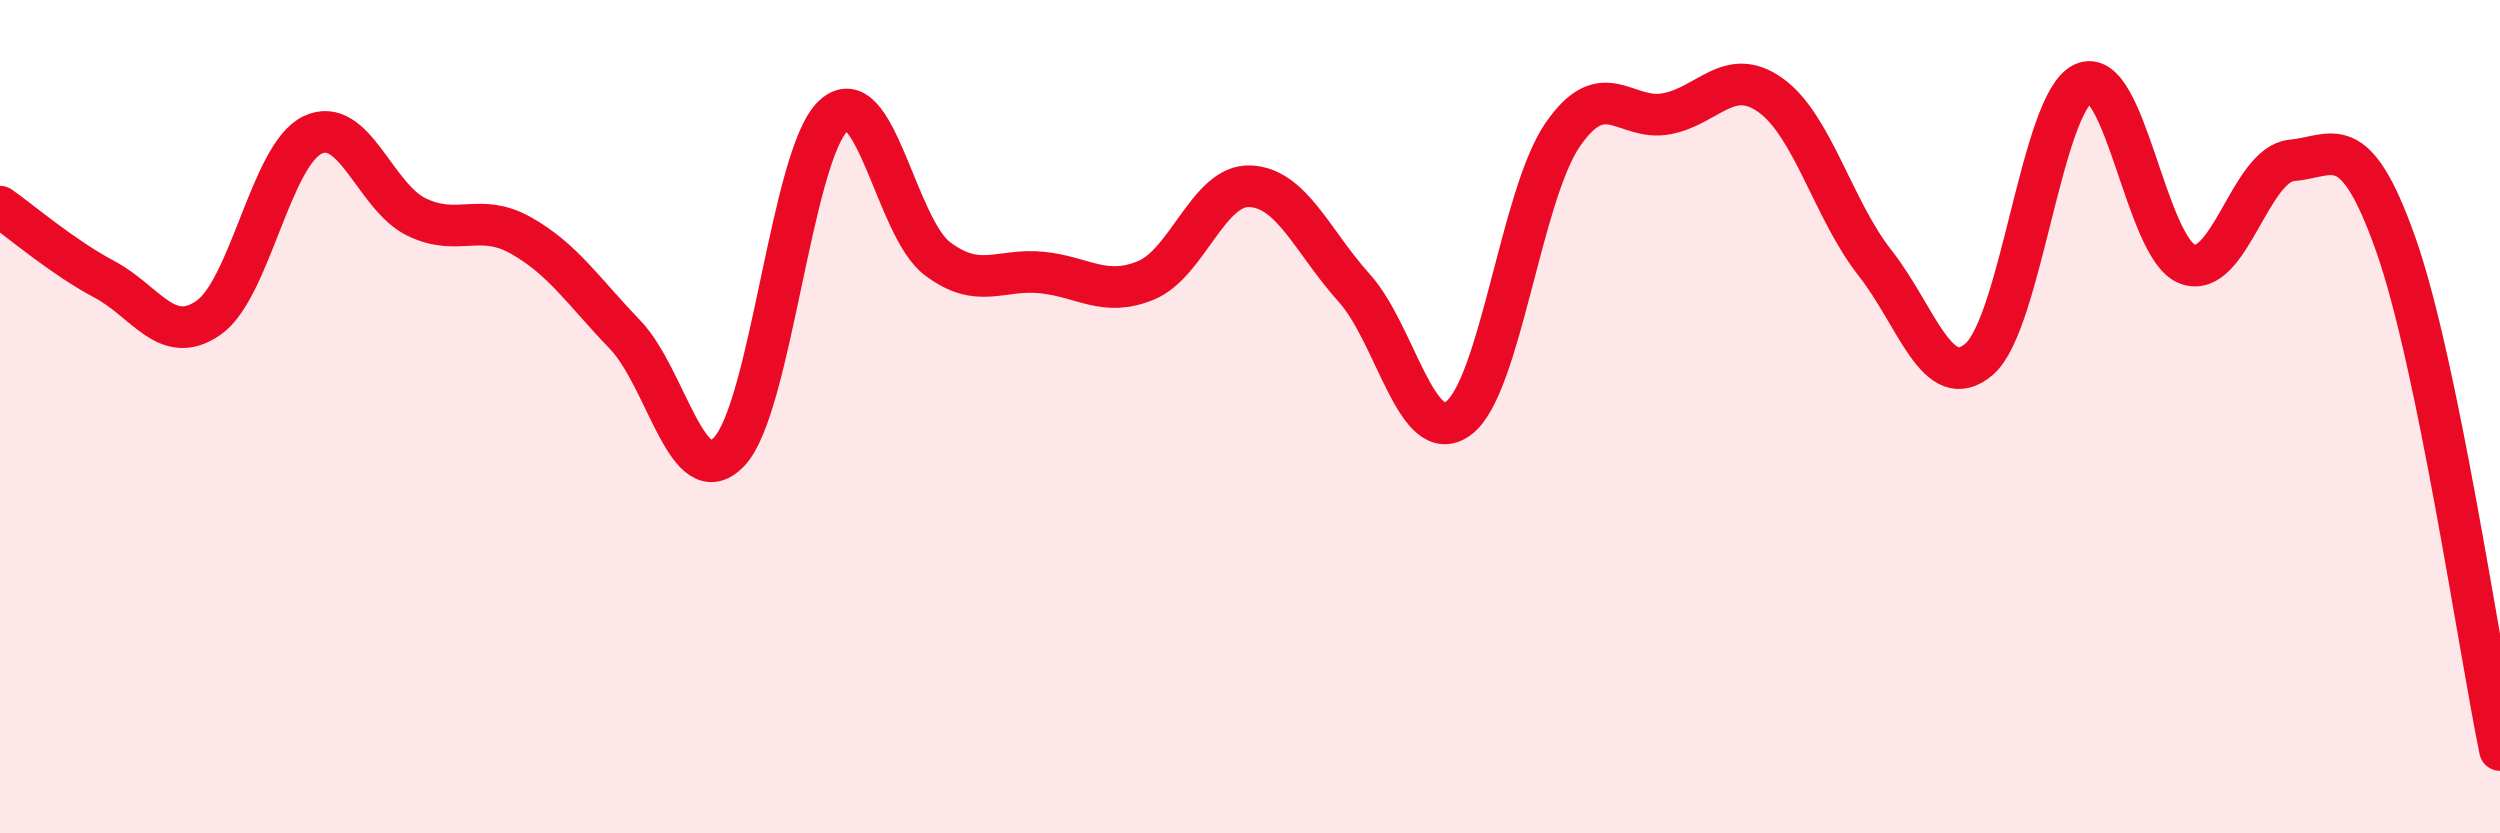
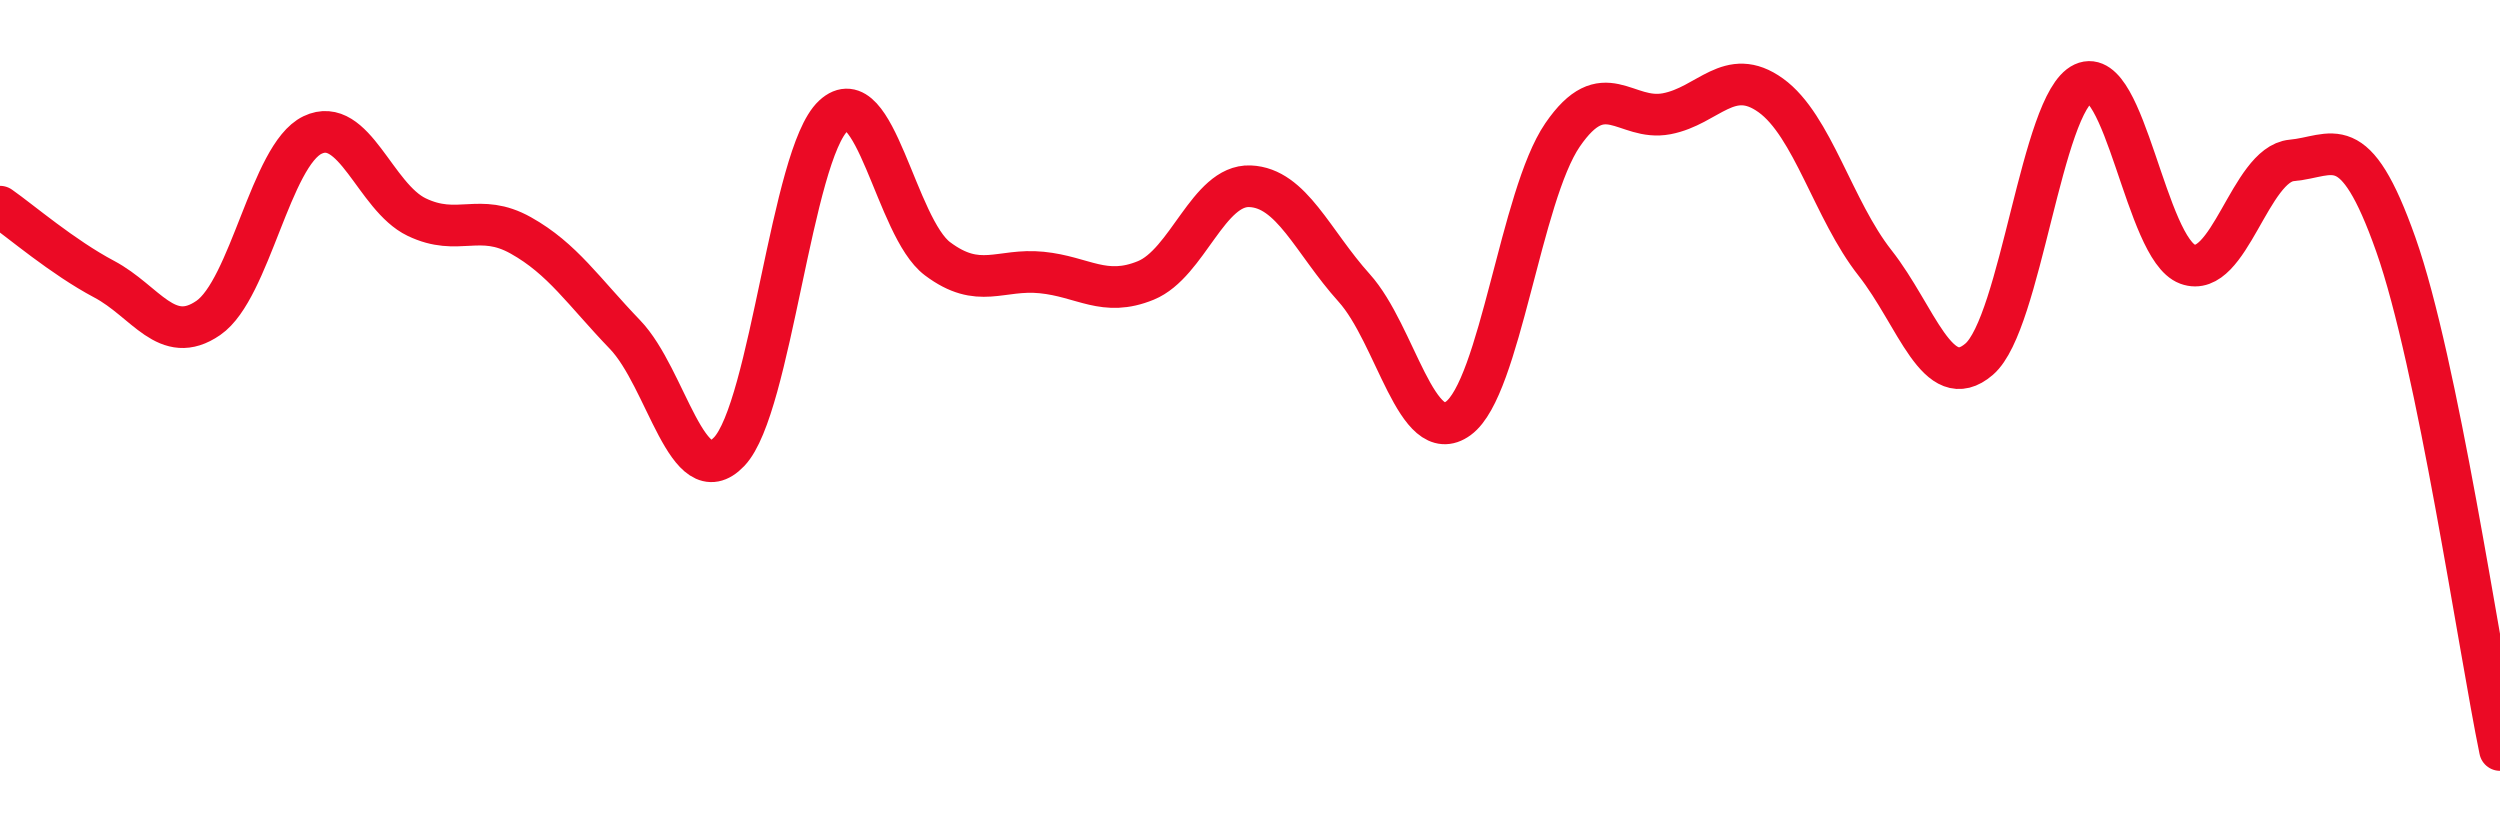
<svg xmlns="http://www.w3.org/2000/svg" width="60" height="20" viewBox="0 0 60 20">
-   <path d="M 0,4.96 C 0.5,5.31 1.5,6.17 2.5,6.7 C 3.5,7.23 4,8.32 5,7.63 C 6,6.94 6.5,3.72 7.5,3.24 C 8.5,2.76 9,4.73 10,5.21 C 11,5.69 11.5,5.09 12.5,5.65 C 13.5,6.21 14,6.99 15,8.03 C 16,9.07 16.5,11.89 17.5,10.84 C 18.5,9.79 19,3.71 20,2.78 C 21,1.85 21.5,5.46 22.5,6.21 C 23.5,6.96 24,6.44 25,6.54 C 26,6.64 26.5,7.14 27.5,6.73 C 28.5,6.32 29,4.43 30,4.47 C 31,4.51 31.5,5.8 32.5,6.91 C 33.5,8.02 34,10.77 35,10.04 C 36,9.31 36.5,4.7 37.5,3.24 C 38.5,1.78 39,2.92 40,2.73 C 41,2.54 41.5,1.57 42.5,2.29 C 43.5,3.01 44,5.04 45,6.31 C 46,7.58 46.5,9.48 47.5,8.62 C 48.5,7.76 49,2.46 50,2 C 51,1.54 51.5,5.97 52.5,6.34 C 53.5,6.71 54,3.94 55,3.85 C 56,3.76 56.5,3.04 57.5,5.87 C 58.5,8.7 59.5,15.57 60,18L60 20L0 20Z" fill="#EB0A25" opacity="0.1" stroke-linecap="round" stroke-linejoin="round" />
  <path d="M 0,4.96 C 0.5,5.31 1.5,6.17 2.5,6.7 C 3.5,7.23 4,8.32 5,7.63 C 6,6.94 6.5,3.72 7.5,3.24 C 8.5,2.76 9,4.73 10,5.21 C 11,5.69 11.5,5.09 12.5,5.65 C 13.5,6.21 14,6.99 15,8.03 C 16,9.07 16.5,11.89 17.5,10.84 C 18.5,9.79 19,3.71 20,2.78 C 21,1.85 21.5,5.46 22.5,6.21 C 23.5,6.96 24,6.44 25,6.54 C 26,6.64 26.5,7.14 27.5,6.73 C 28.5,6.32 29,4.43 30,4.47 C 31,4.51 31.5,5.8 32.5,6.91 C 33.5,8.02 34,10.77 35,10.04 C 36,9.31 36.5,4.7 37.5,3.24 C 38.5,1.78 39,2.92 40,2.73 C 41,2.54 41.5,1.57 42.5,2.29 C 43.5,3.01 44,5.04 45,6.31 C 46,7.58 46.5,9.48 47.5,8.62 C 48.5,7.76 49,2.46 50,2 C 51,1.54 51.5,5.97 52.5,6.34 C 53.5,6.71 54,3.94 55,3.85 C 56,3.76 56.5,3.04 57.5,5.87 C 58.5,8.7 59.5,15.57 60,18" stroke="#EB0A25" stroke-width="1" fill="none" stroke-linecap="round" stroke-linejoin="round" />
</svg>